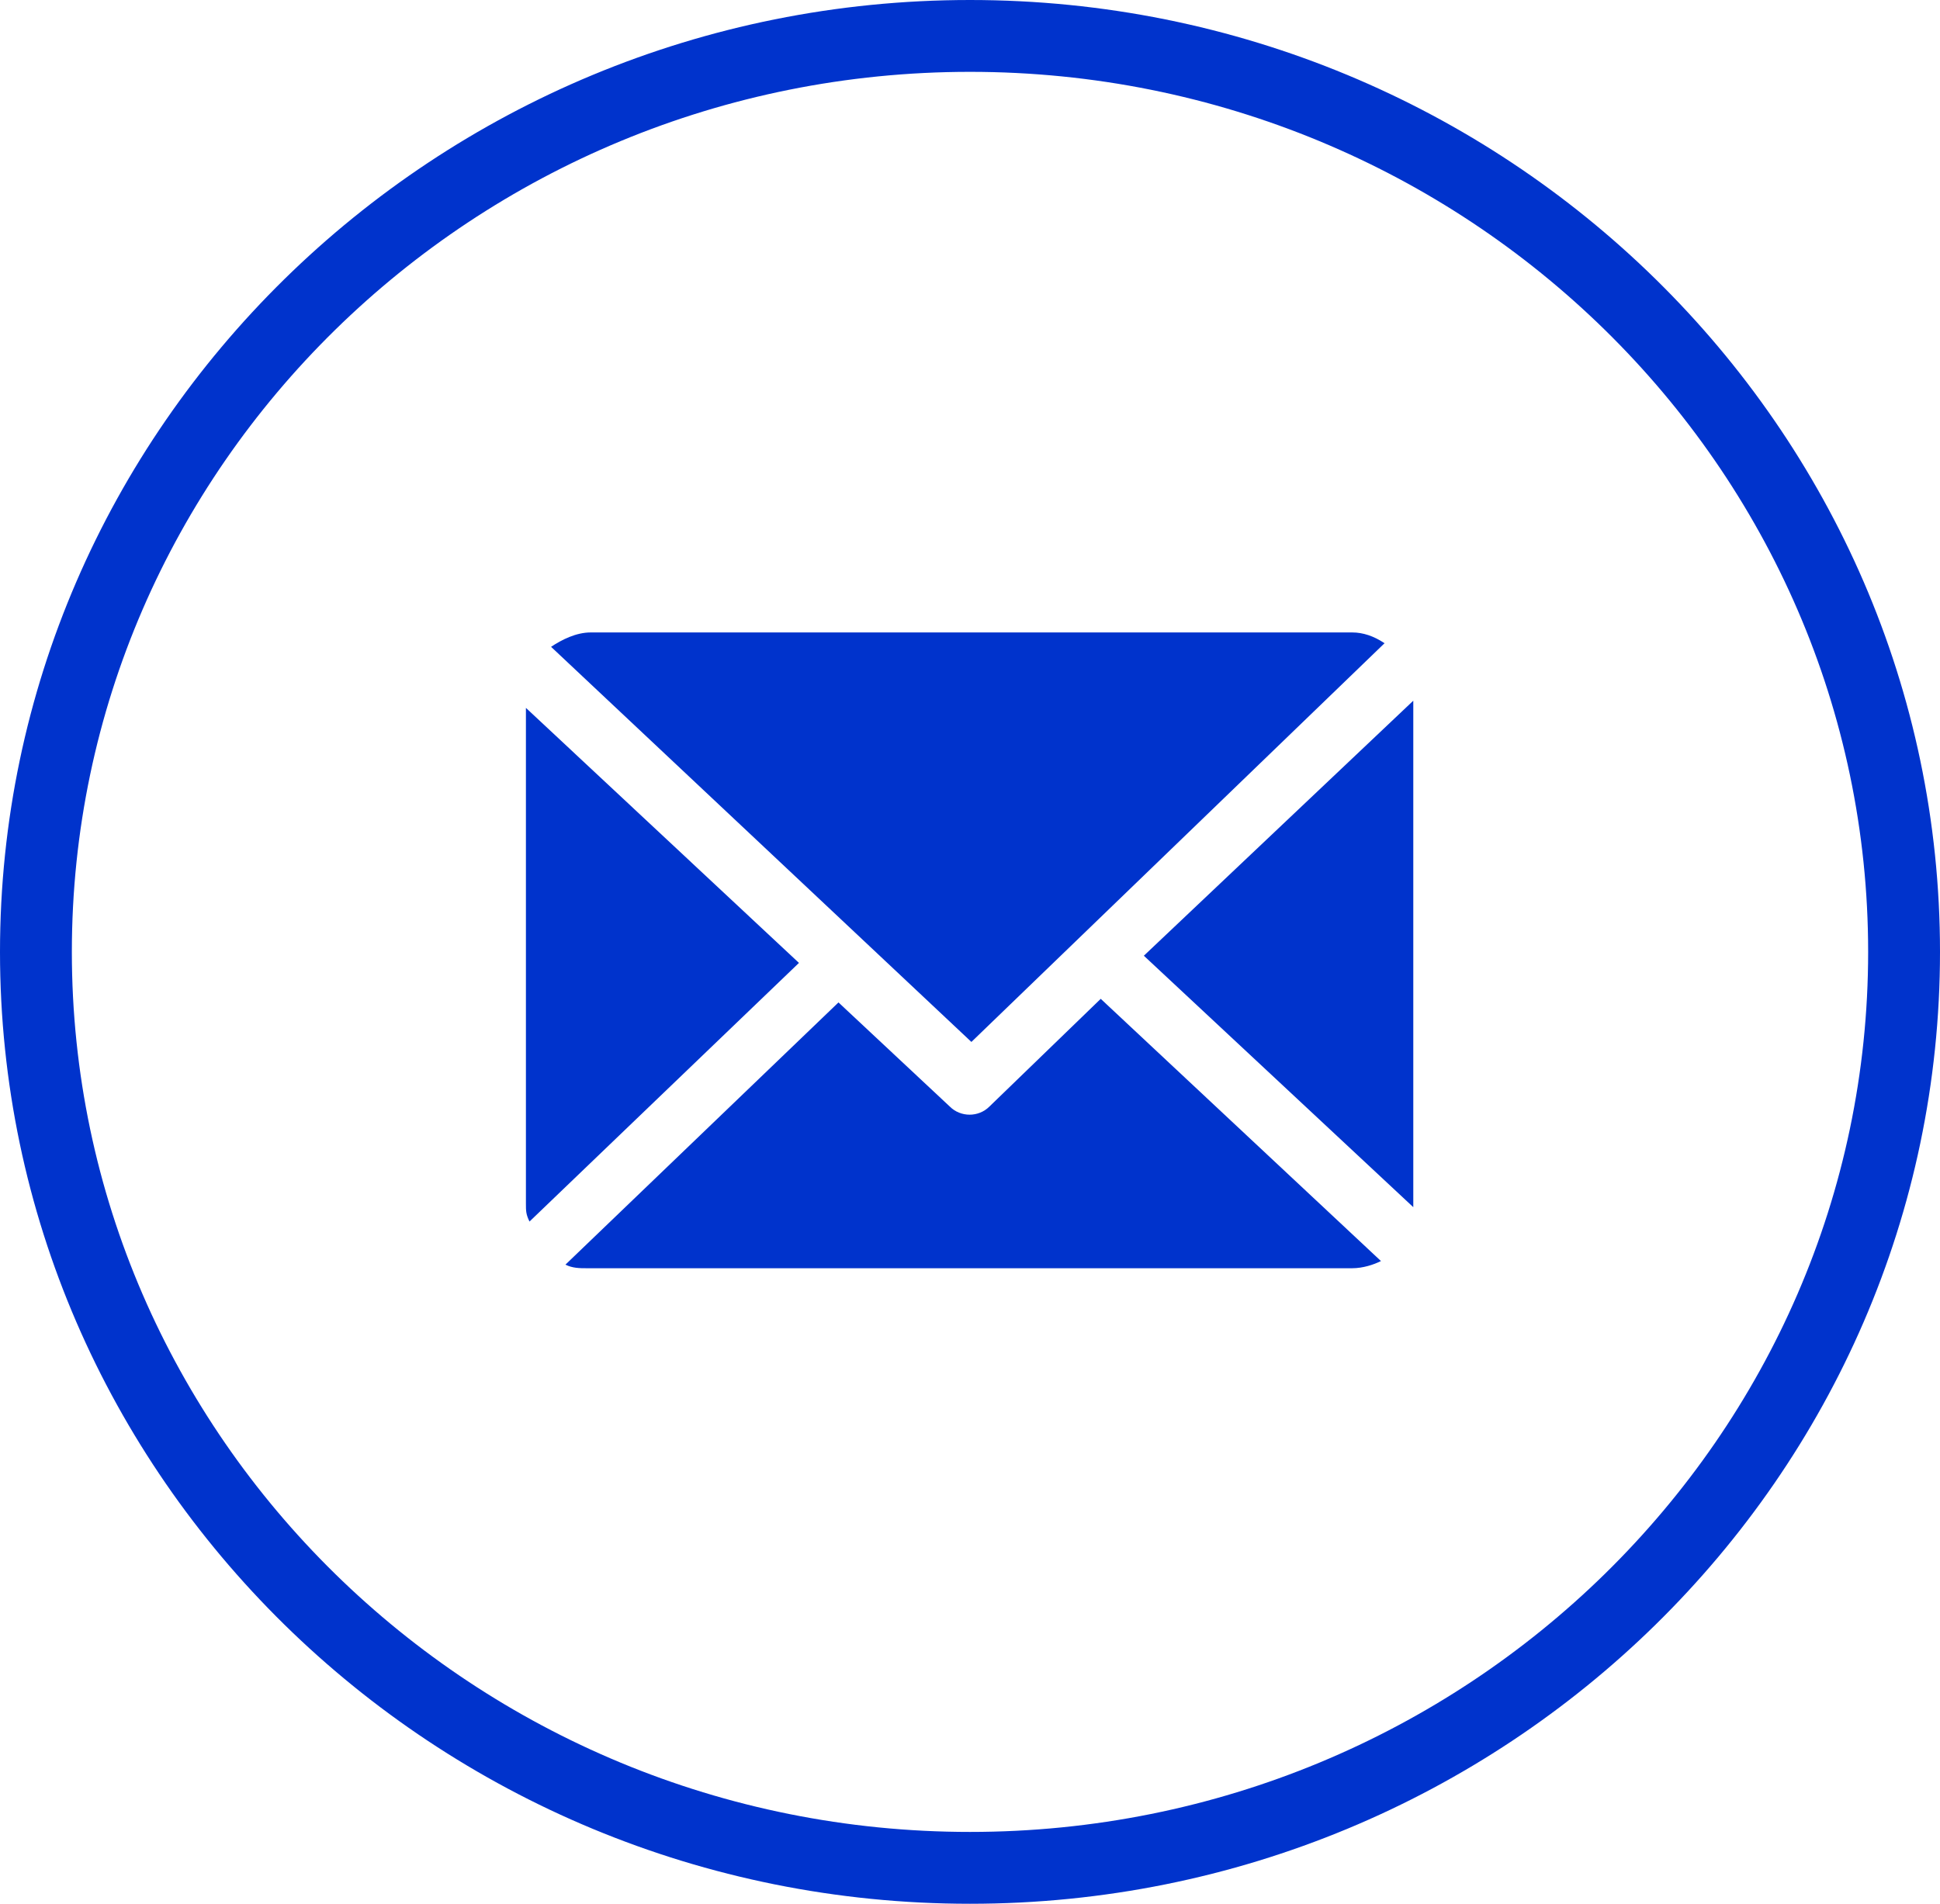
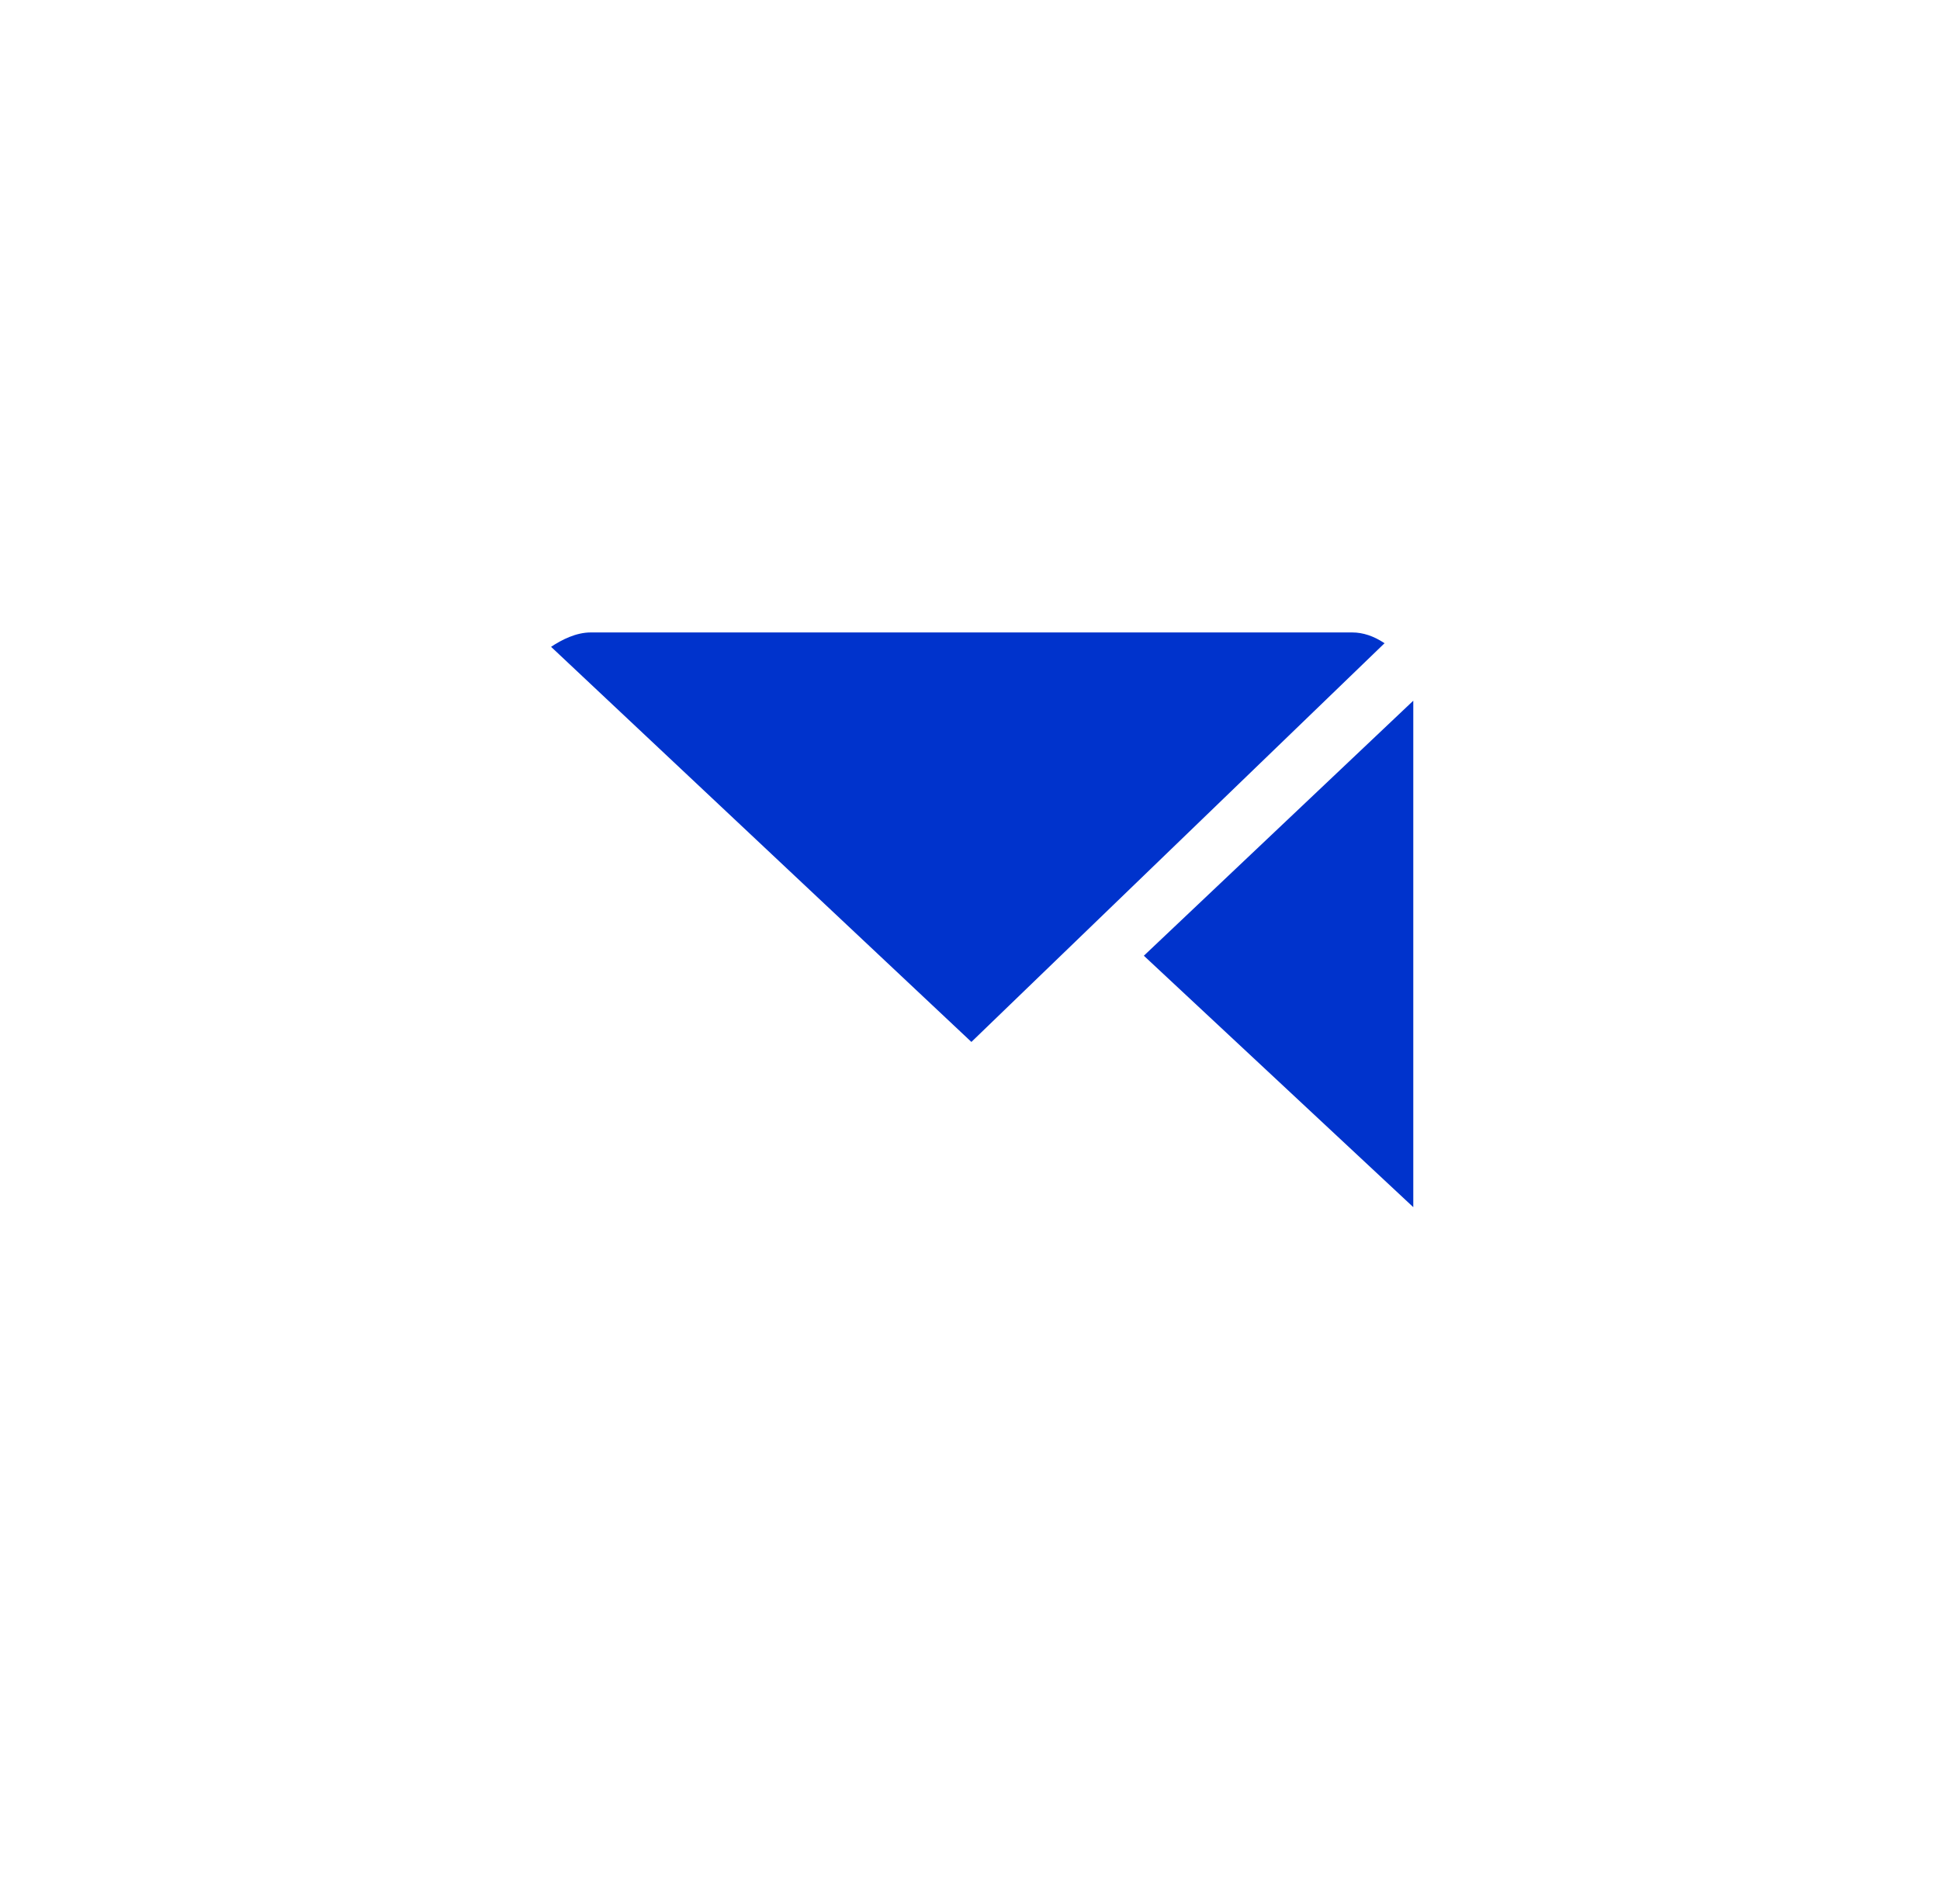
<svg xmlns="http://www.w3.org/2000/svg" version="1.1" id="Layer_1" x="0px" y="0px" viewBox="0 0 54 53" style="enable-background:new 0 0 54 53;" xml:space="preserve">
  <style type="text/css"> .st0{fill:none;} .st1{fill:#0033CC;} </style>
  <g id="Group_168" transform="translate(-781 -6149)">
    <g id="Ellipse_8" transform="translate(781 6149)">
-       <ellipse class="st0" cx="27" cy="26.5" rx="27" ry="26.5" />
-       <path class="st1" d="M27,53C12.1,53,0,41.1,0,26.5C0,11.9,12.1,0,27,0s27,11.9,27,26.5C54,41.1,41.9,53,27,53z M27,2 C13.2,2,2,13,2,26.5S13.2,51,27,51s25-11,25-24.5S40.8,2,27,2z" />
-     </g>
+       </g>
    <g id="email_3_" transform="translate(795.639 6133.607)">
-       <path id="Path_78" class="st1" d="M24.7,34.9C24.7,34.8,24.7,34.8,24.7,34.9L17.2,42l7.5,7c0,0,0-0.1,0-0.2V34.9z" />
-       <path id="Path_79" class="st1" d="M16,43.2l-3.1,3c-0.3,0.3-0.8,0.3-1.1,0l-3.1-2.9l-7.6,7.3c0.2,0.1,0.4,0.1,0.6,0.1H23 c0.3,0,0.6-0.1,0.8-0.2L16,43.2z" />
+       <path id="Path_78" class="st1" d="M24.7,34.9C24.7,34.8,24.7,34.8,24.7,34.9L17.2,42l7.5,7c0,0,0-0.1,0-0.2V34.9" />
      <path id="Path_80" class="st1" d="M12.4,44.4l11.5-11.1c-0.3-0.2-0.6-0.3-0.9-0.3H1.8c-0.4,0-0.8,0.2-1.1,0.4L12.4,44.4z" />
-       <path id="Path_81" class="st1" d="M0,35.1v13.8c0,0.2,0,0.3,0.1,0.5l7.5-7.2L0,35.1z" />
    </g>
  </g>
</svg>